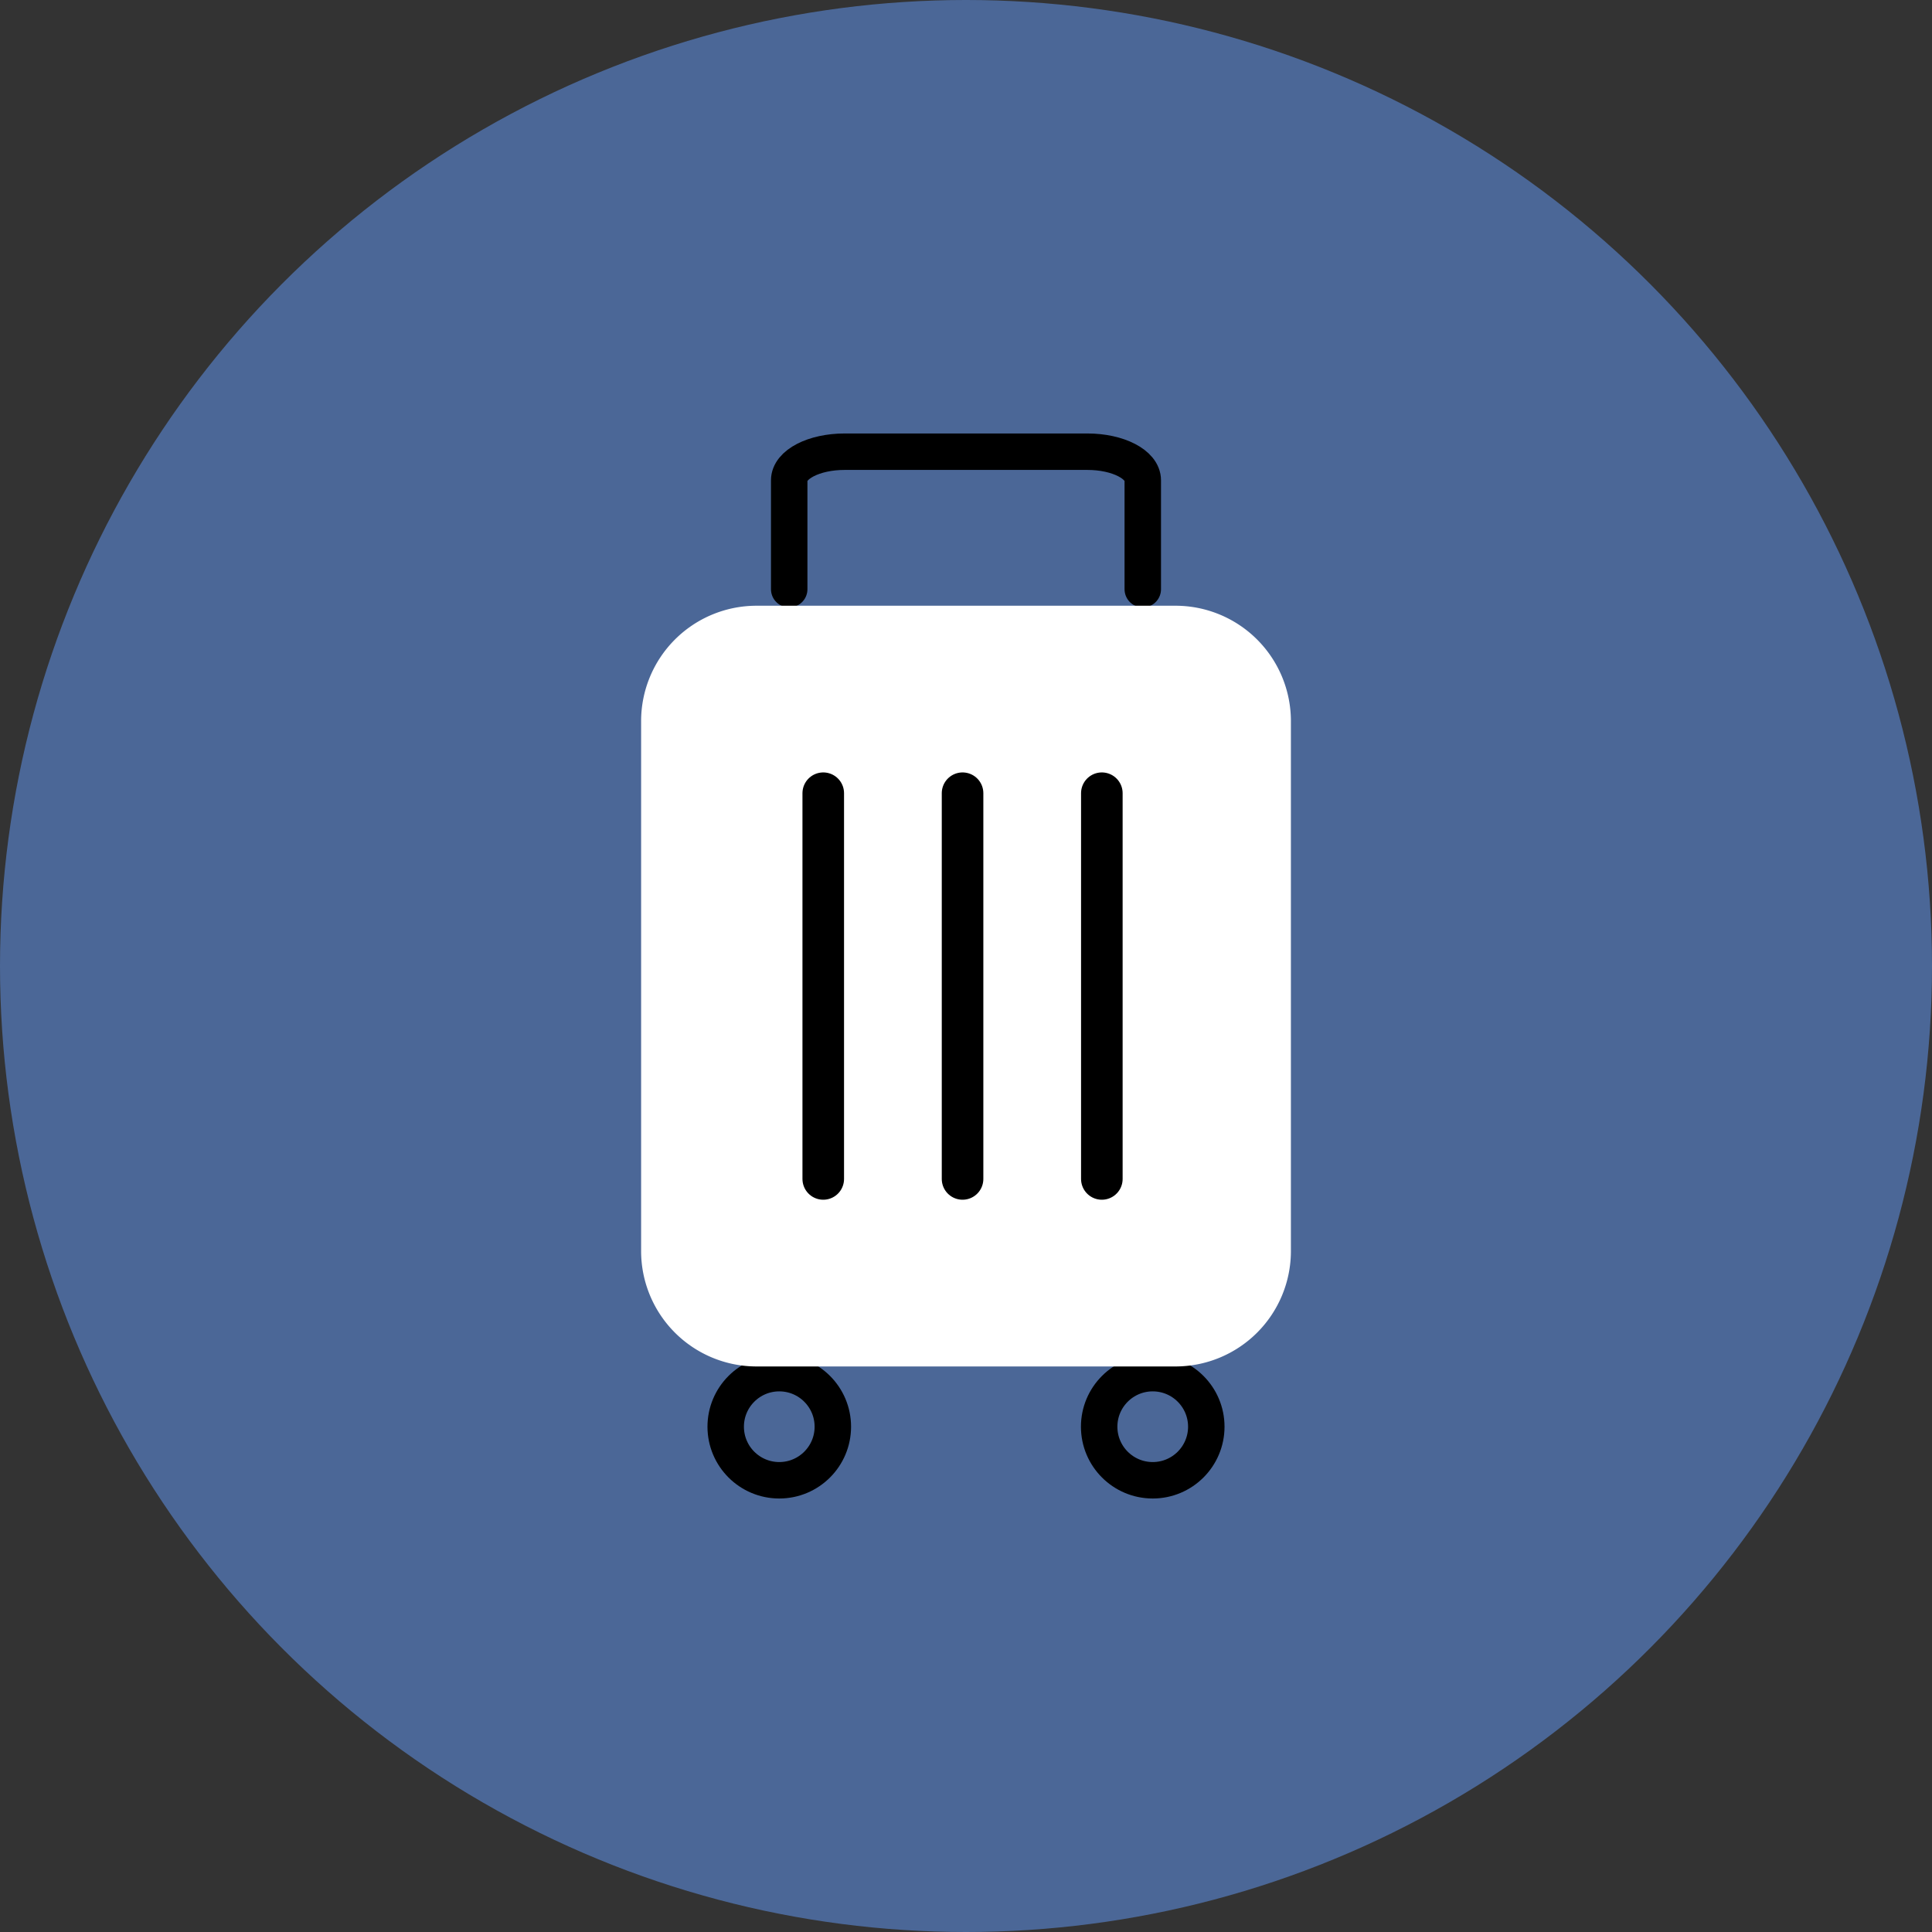
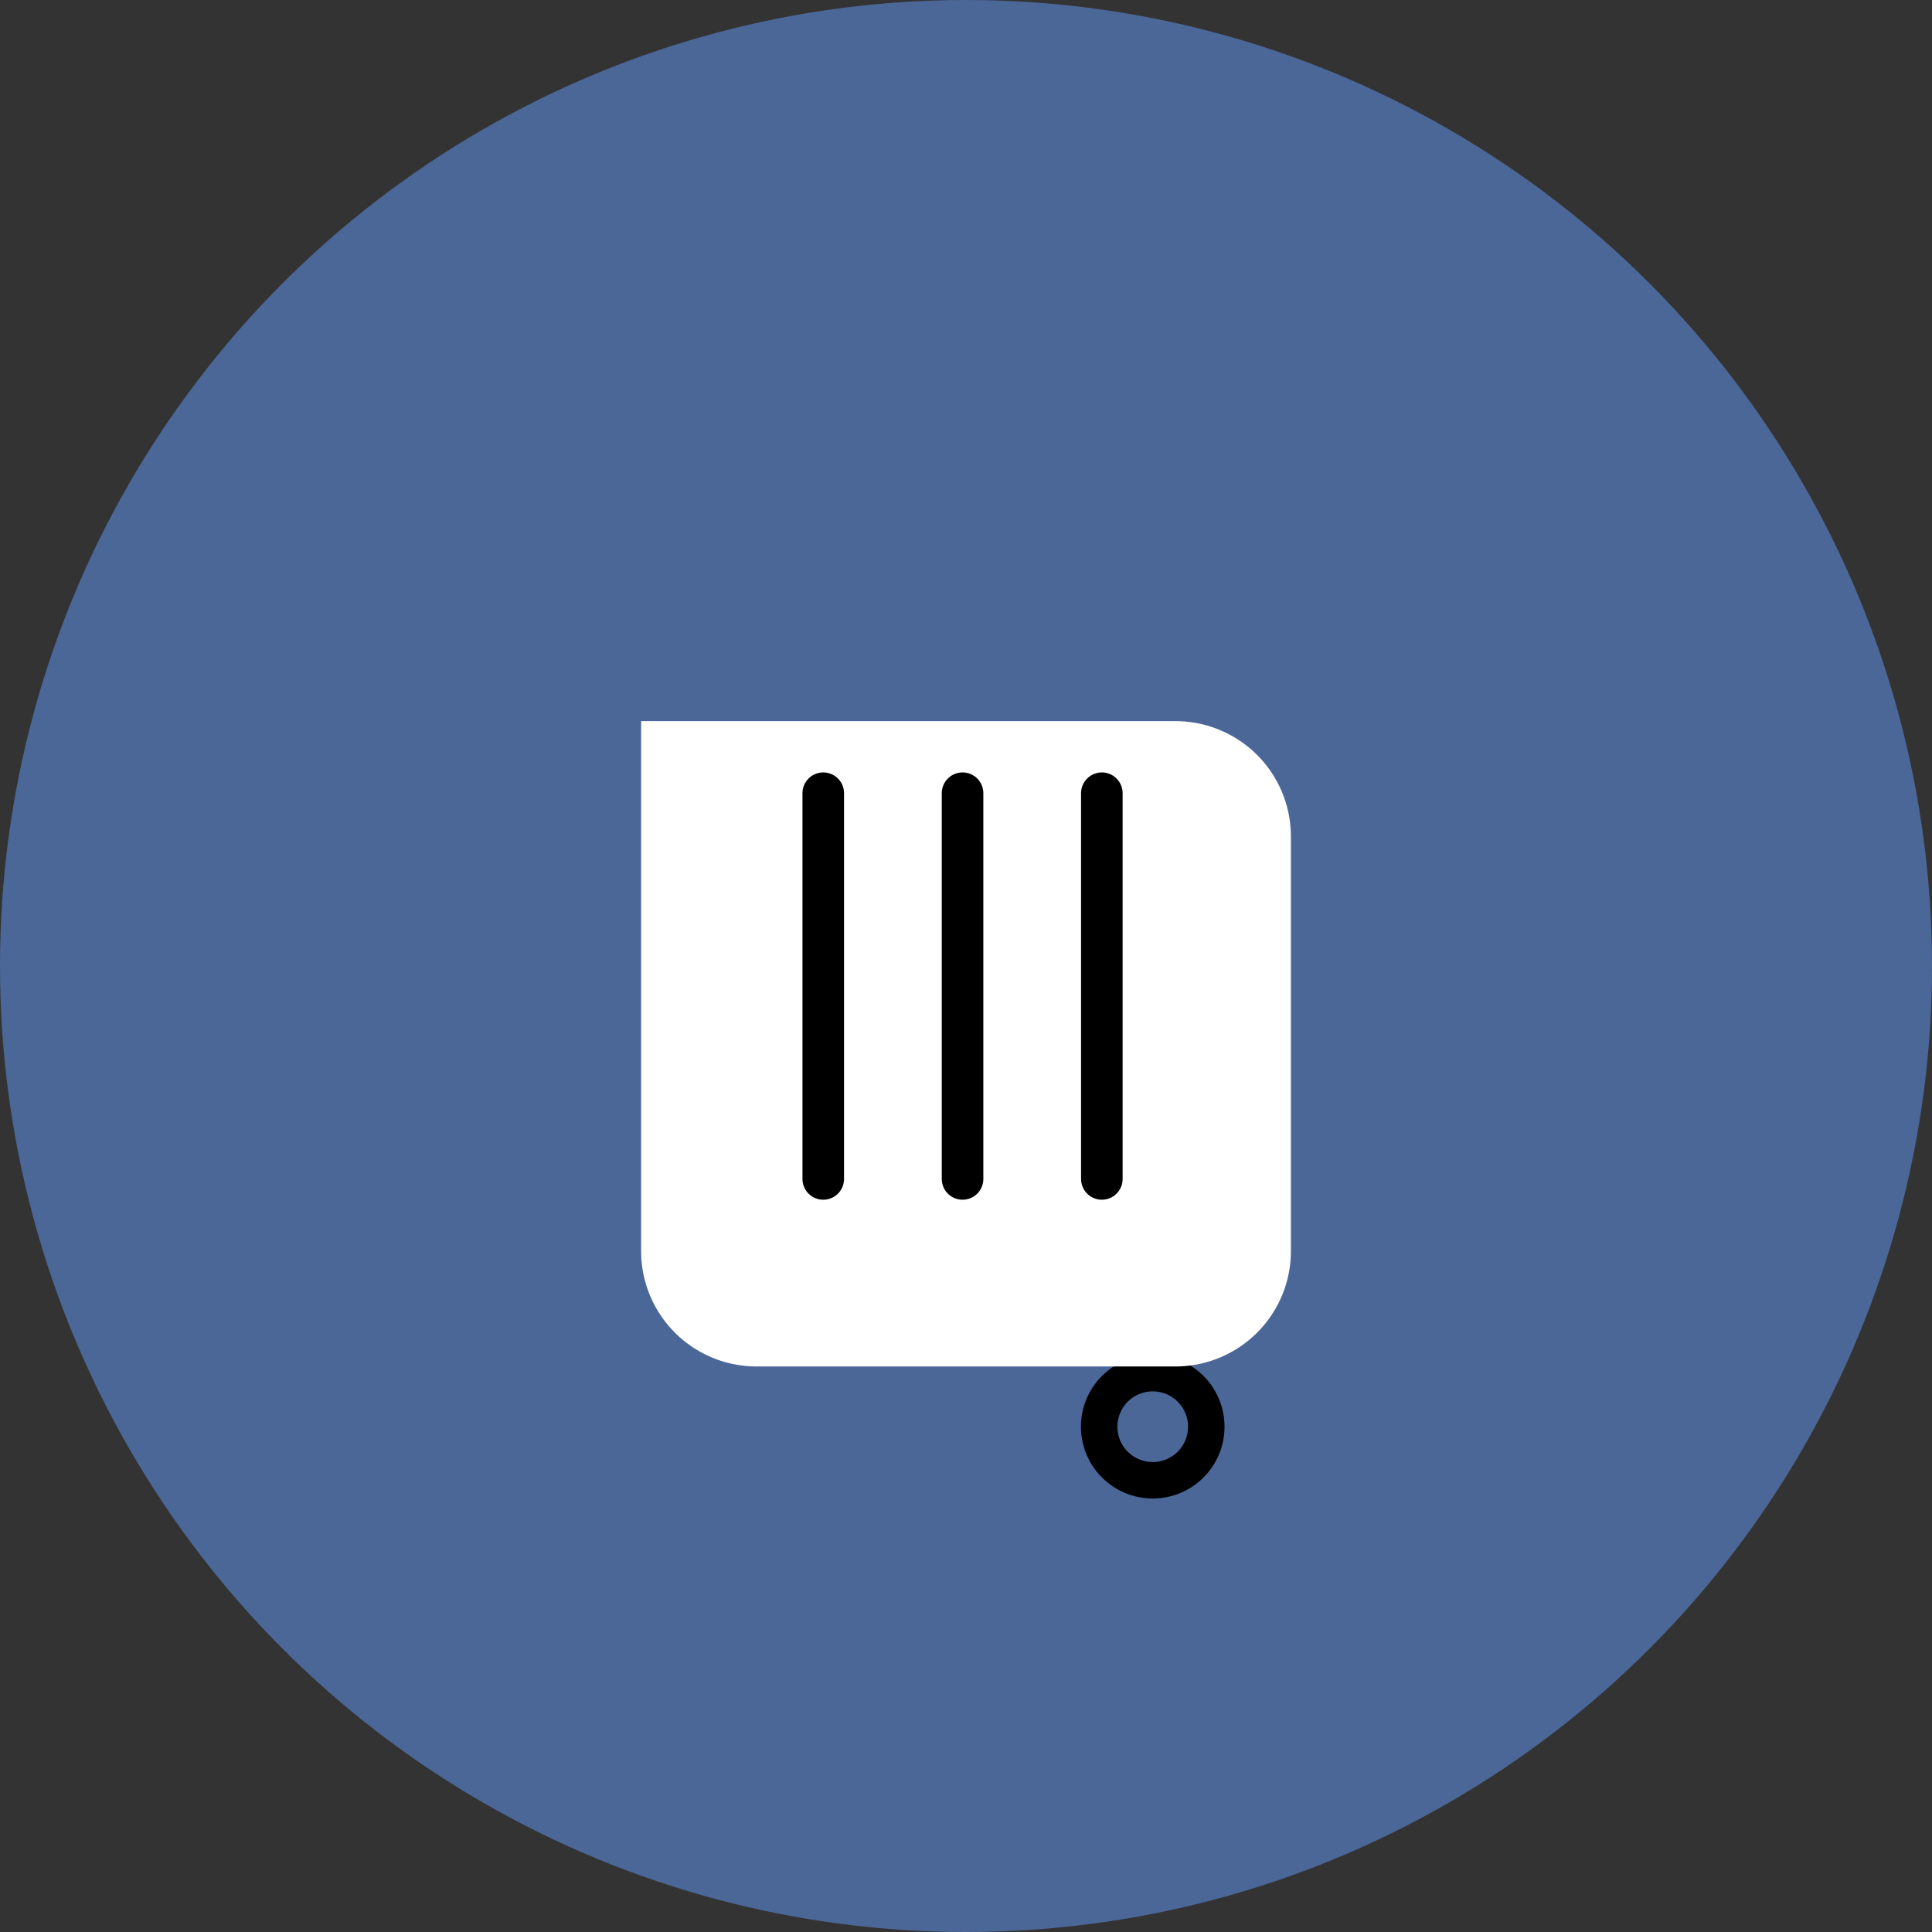
<svg xmlns="http://www.w3.org/2000/svg" width="106" height="106" viewBox="0 0 106 106">
  <rect x="0" y="0" width="106" height="106" fill="#333333" stroke="none" />
  <defs>
    <clipPath id="clip-path">
      <rect id="長方形_216" data-name="長方形 216" width="35.651" height="58.785" fill="none" />
    </clipPath>
  </defs>
  <g id="グループ_412" data-name="グループ 412" transform="translate(-160 -6590)">
    <circle id="楕円形_1" data-name="楕円形 1" cx="53" cy="53" r="53" transform="translate(160 6590)" fill="#4b6797" />
    <g id="グループ_333" data-name="グループ 333" transform="translate(195.175 6613.607)">
      <g id="グループ_58" data-name="グループ 58" clip-path="url(#clip-path)">
-         <path id="パス_31" data-name="パス 31" d="M6.911,8.544V2.568C6.911,1.7,8.27,1,9.948,1H23.273c1.678,0,3.037.7,3.037,1.568V8.544" transform="translate(1.214 0.176)" fill="none" stroke="#000" stroke-linecap="round" stroke-miterlimit="10" stroke-width="2" />
-         <circle id="楕円形_9" data-name="楕円形 9" cx="2.939" cy="2.939" r="2.939" transform="translate(4.641 51.731)" fill="none" stroke="#000" stroke-linecap="round" stroke-miterlimit="10" stroke-width="2" />
        <circle id="楕円形_10" data-name="楕円形 10" cx="2.939" cy="2.939" r="2.939" transform="translate(25.131 51.731)" fill="none" stroke="#000" stroke-linecap="round" stroke-miterlimit="10" stroke-width="2" />
-         <path id="パス_30" data-name="パス 30" d="M29.319,49.925H6.332A6.332,6.332,0,0,1,0,43.593V14.52A6.332,6.332,0,0,1,6.332,8.188H29.319a6.331,6.331,0,0,1,6.332,6.332V43.593a6.332,6.332,0,0,1-6.332,6.332" transform="translate(0 1.439)" fill="#fff" />
+         <path id="パス_30" data-name="パス 30" d="M29.319,49.925H6.332A6.332,6.332,0,0,1,0,43.593V14.52H29.319a6.331,6.331,0,0,1,6.332,6.332V43.593a6.332,6.332,0,0,1-6.332,6.332" transform="translate(0 1.439)" fill="#fff" />
        <line id="線_23" data-name="線 23" y2="21.163" transform="translate(25.278 19.913)" fill="none" stroke="#000" stroke-linecap="round" stroke-miterlimit="10" stroke-width="2.281" />
        <line id="線_22" data-name="線 22" y2="21.163" transform="translate(17.636 19.913)" fill="none" stroke="#000" stroke-linecap="round" stroke-miterlimit="10" stroke-width="2.281" />
        <line id="線_21" data-name="線 21" y2="21.163" transform="translate(9.993 19.913)" fill="none" stroke="#000" stroke-linecap="round" stroke-miterlimit="10" stroke-width="2.281" />
      </g>
    </g>
  </g>
</svg>